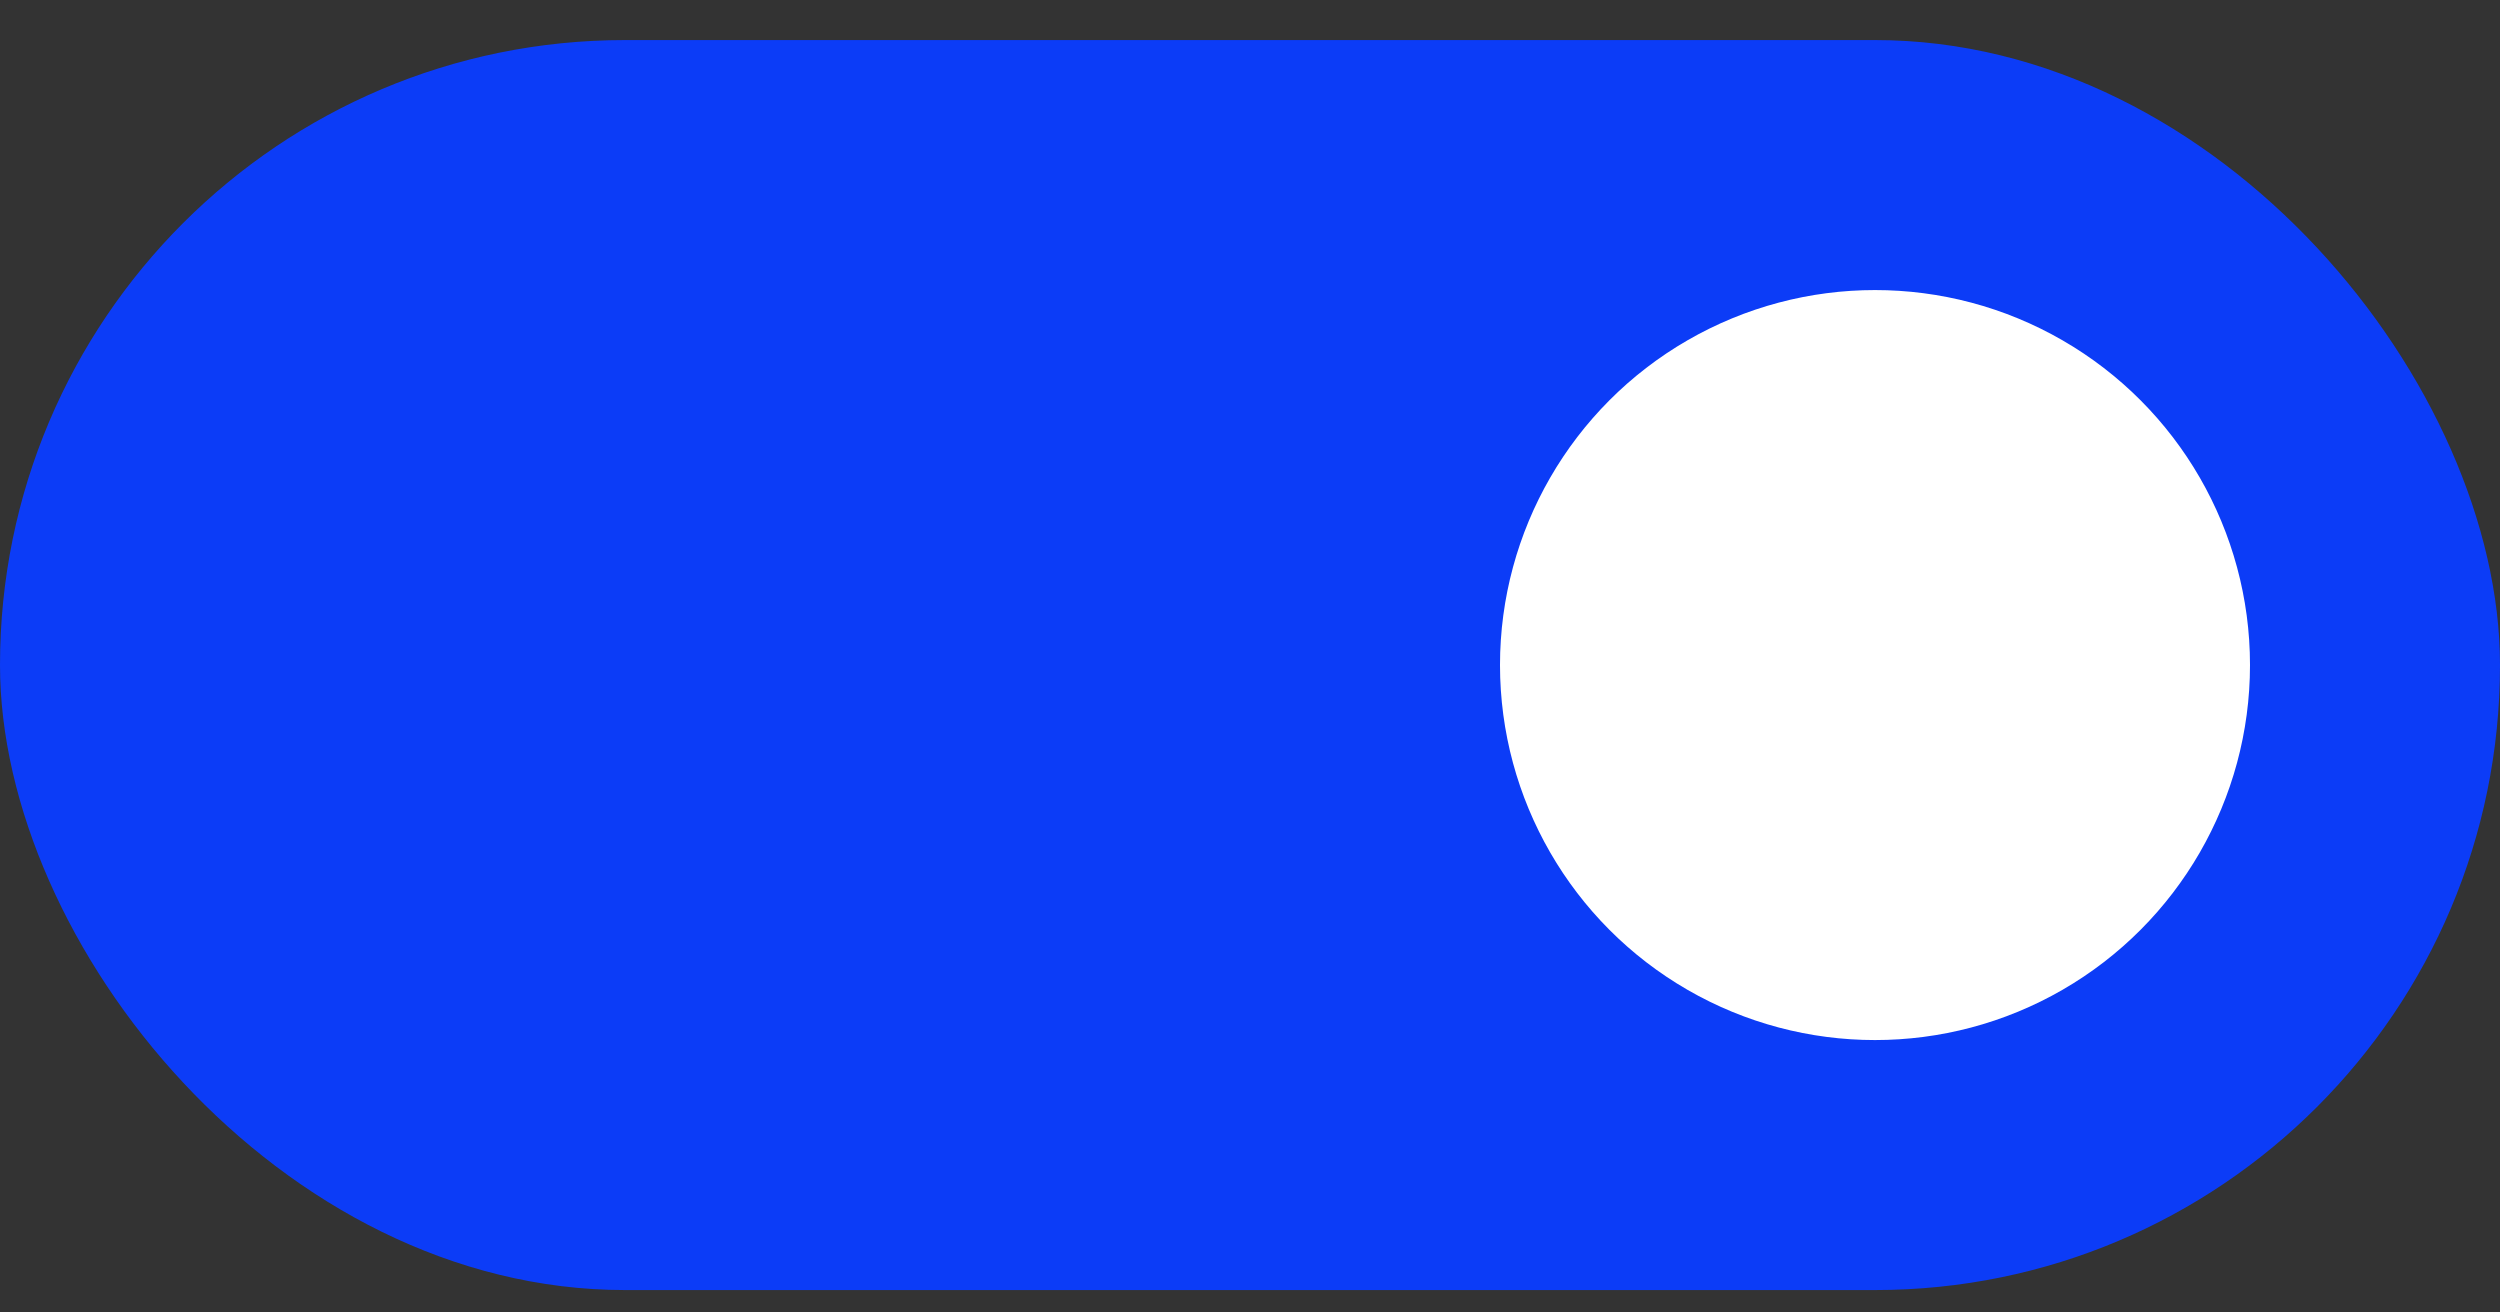
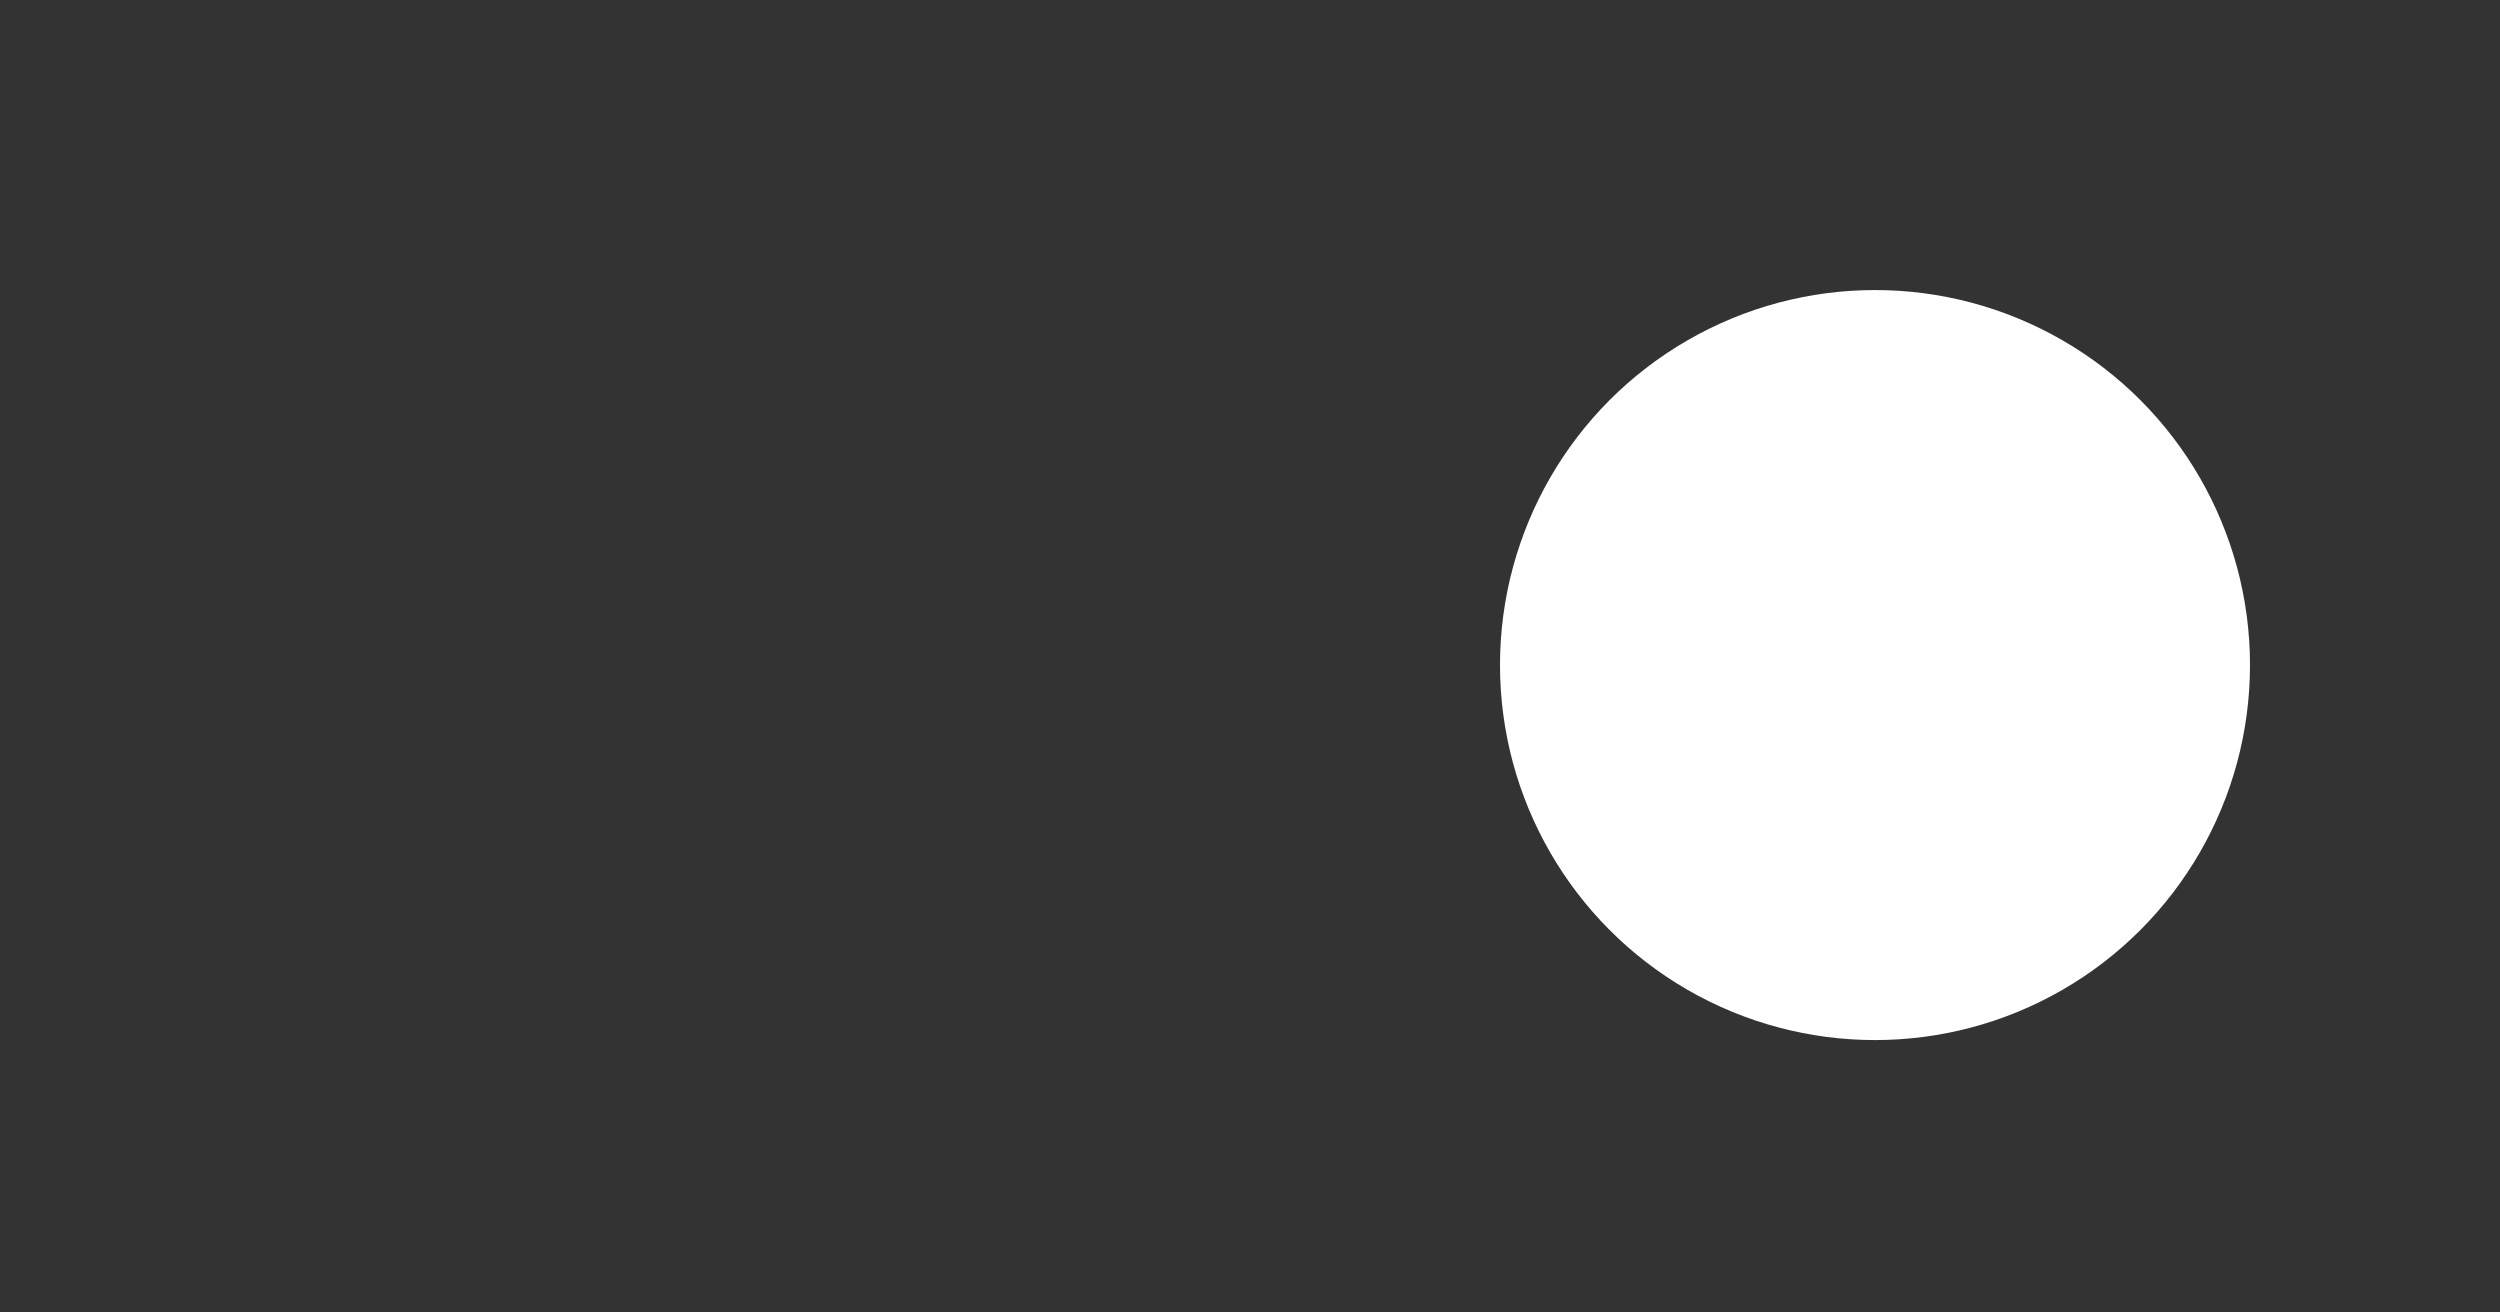
<svg xmlns="http://www.w3.org/2000/svg" width="40" height="21" viewBox="0 0 40 21" fill="none">
  <rect x="0" y="0" width="40" height="21" fill="#333333" stroke="none" />
-   <rect y="0.641" width="40" height="20" rx="10" fill="#0C3CF7" />
  <circle cx="30" cy="10.641" r="6" fill="white" />
</svg>